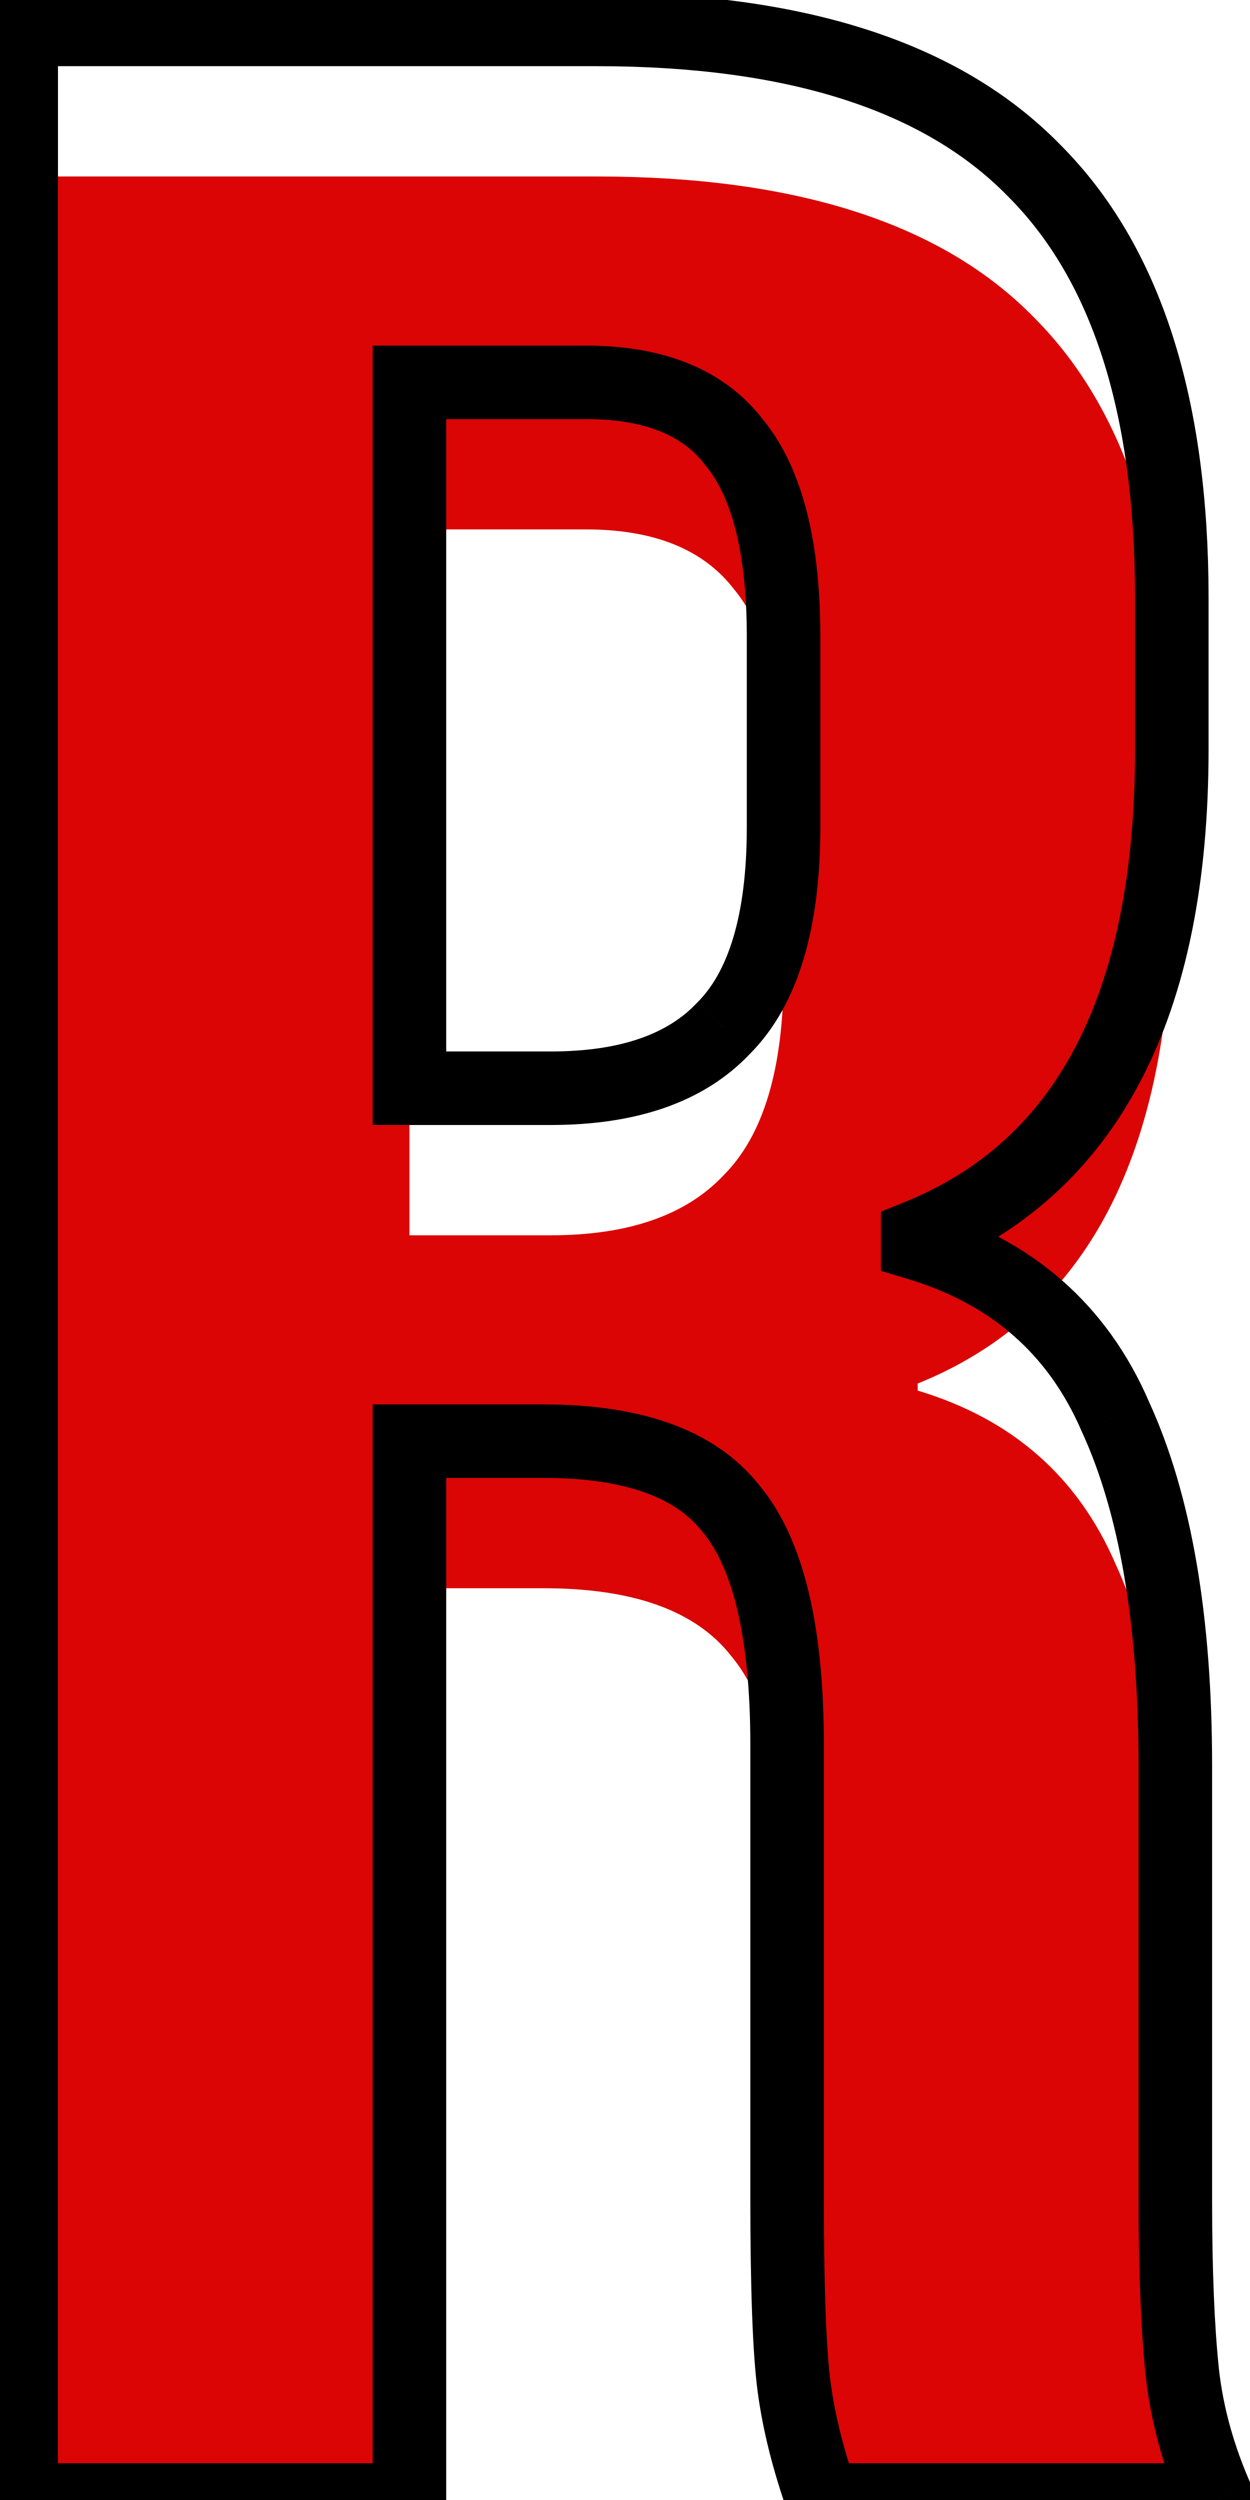
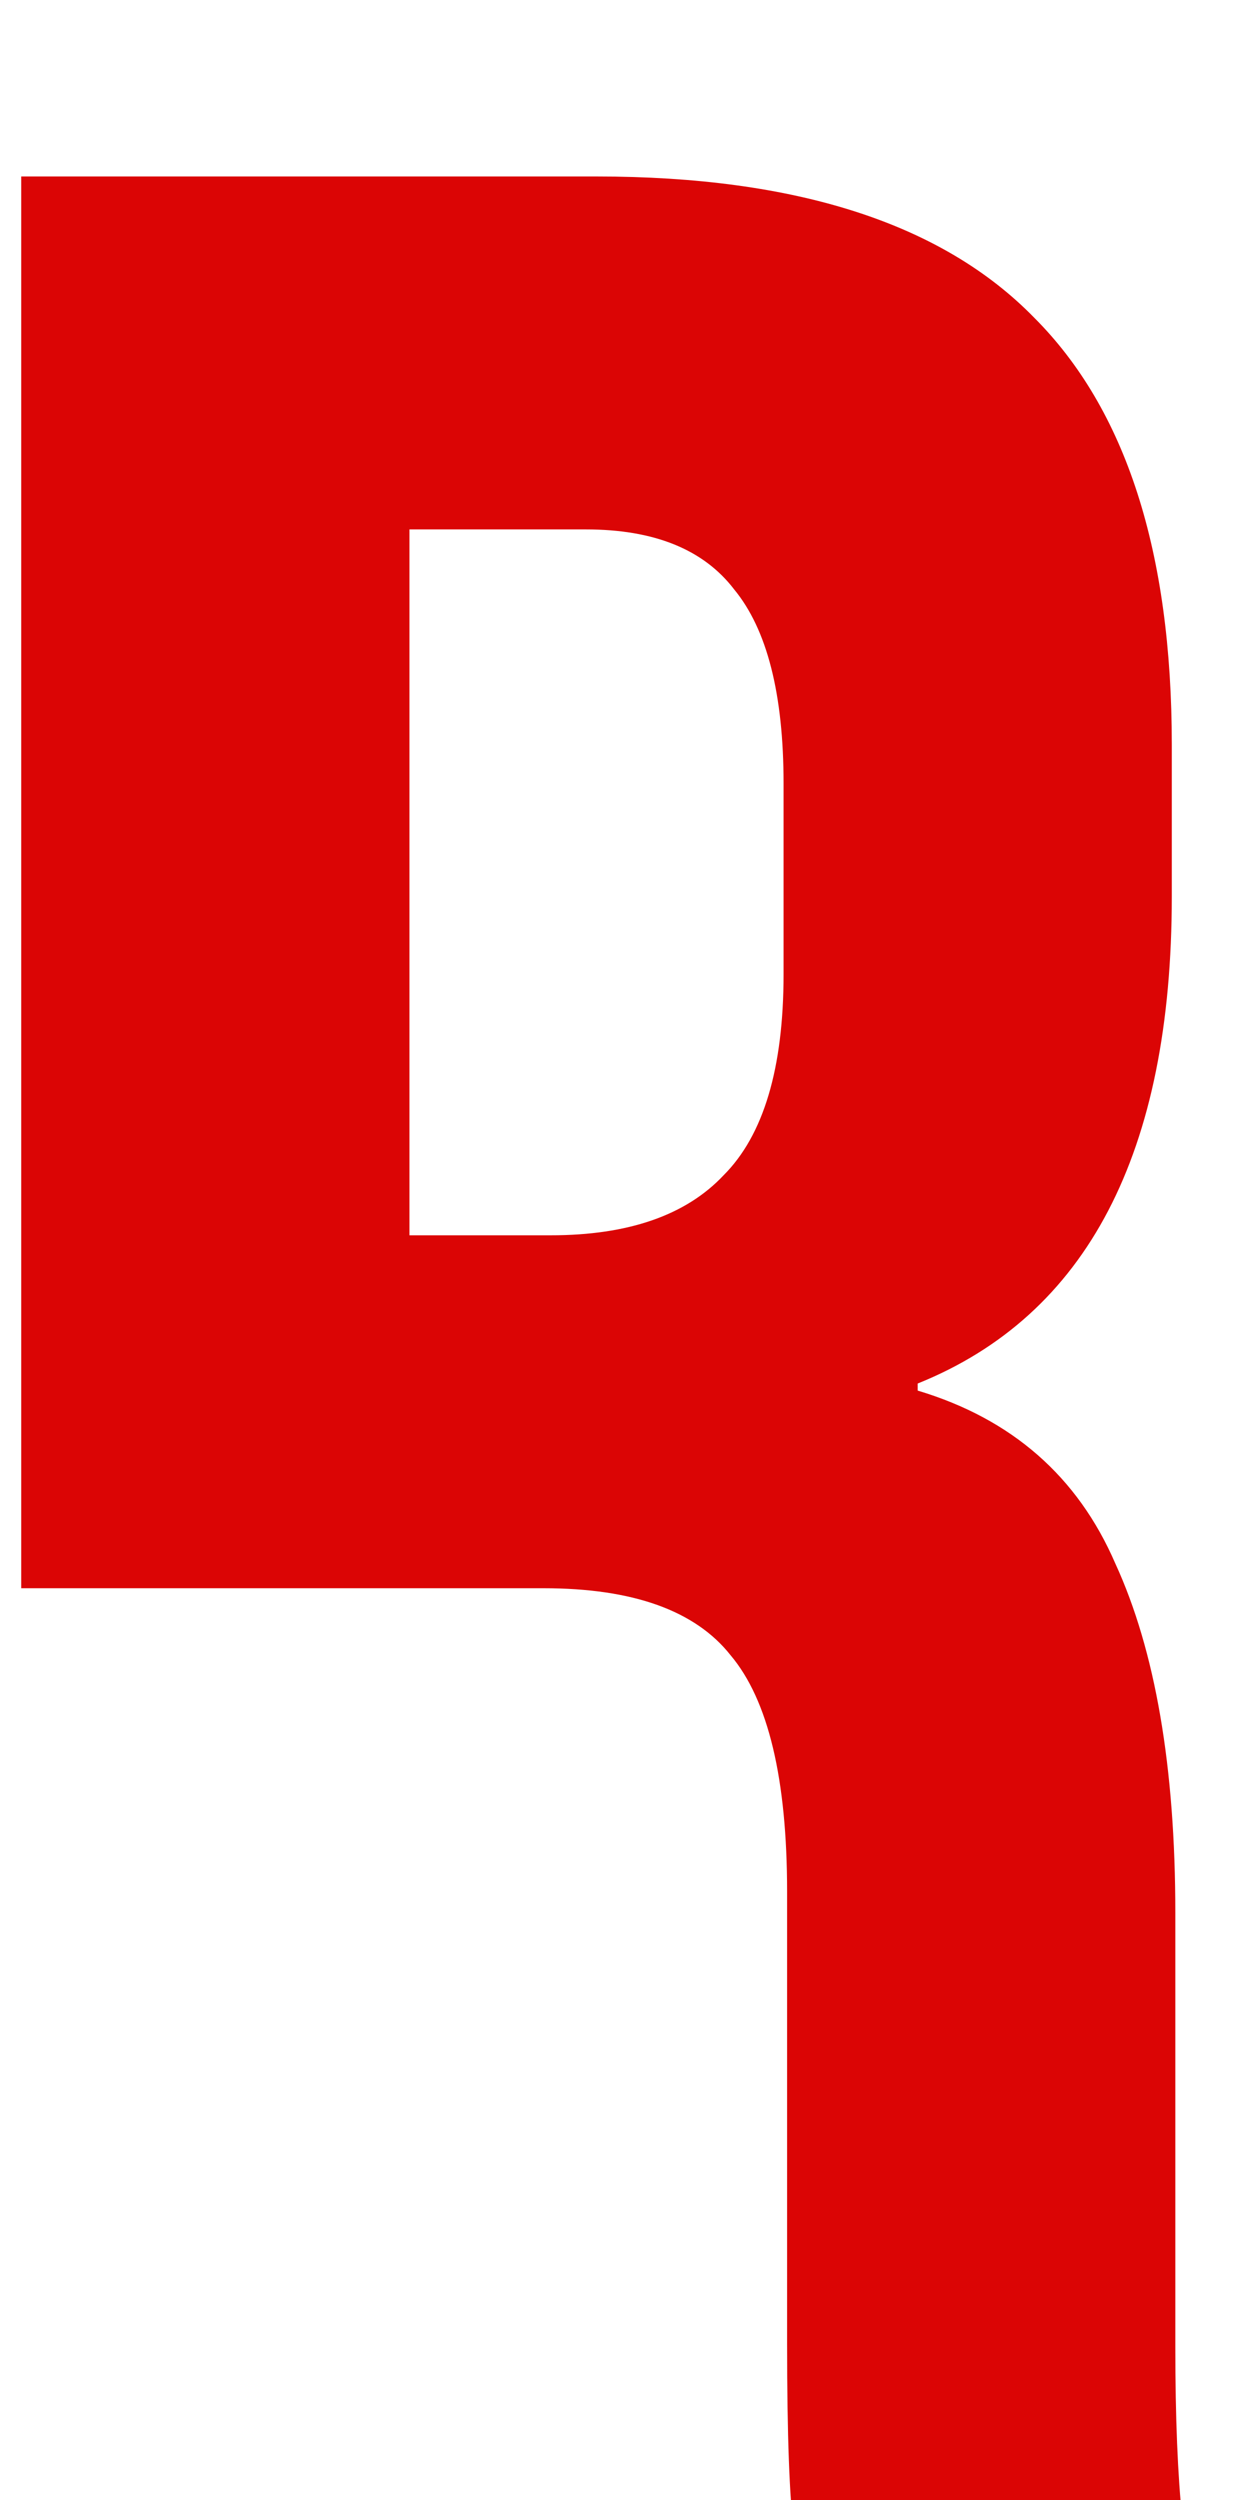
<svg xmlns="http://www.w3.org/2000/svg" width="34" height="68" viewBox="0 0 34 68" fill="none">
  <mask id="path-1-outside-1_1_6" maskUnits="userSpaceOnUse" x="-1" y="-1" width="36" height="70" fill="black">
    <rect fill="white" x="-1" y="-1" width="36" height="70" />
    <path d="M0.577 0.8H16.225C21.665 0.8 25.633 2.08 28.129 4.64C30.625 7.136 31.873 11.008 31.873 16.256V20.384C31.873 27.36 29.569 31.776 24.961 33.632V33.824C27.521 34.592 29.313 36.16 30.337 38.528C31.425 40.896 31.969 44.064 31.969 48.032V59.84C31.969 61.76 32.033 63.328 32.161 64.544C32.289 65.696 32.609 66.848 33.121 68H22.369C21.985 66.912 21.729 65.888 21.601 64.928C21.473 63.968 21.409 62.24 21.409 59.744V47.456C21.409 44.384 20.897 42.24 19.873 41.024C18.913 39.808 17.217 39.2 14.785 39.2H11.137V68H0.577V0.8ZM14.977 29.6C17.089 29.6 18.657 29.056 19.681 27.968C20.769 26.88 21.313 25.056 21.313 22.496V17.312C21.313 14.88 20.865 13.12 19.969 12.032C19.137 10.944 17.793 10.4 15.937 10.4H11.137V29.6H14.977Z" />
  </mask>
  <g filter="url(#filter0_i_1_6)">
-     <path d="M0.577 0.8H16.225C21.665 0.8 25.633 2.08 28.129 4.64C30.625 7.136 31.873 11.008 31.873 16.256V20.384C31.873 27.36 29.569 31.776 24.961 33.632V33.824C27.521 34.592 29.313 36.16 30.337 38.528C31.425 40.896 31.969 44.064 31.969 48.032V59.84C31.969 61.76 32.033 63.328 32.161 64.544C32.289 65.696 32.609 66.848 33.121 68H22.369C21.985 66.912 21.729 65.888 21.601 64.928C21.473 63.968 21.409 62.24 21.409 59.744V47.456C21.409 44.384 20.897 42.24 19.873 41.024C18.913 39.808 17.217 39.2 14.785 39.2H11.137V68H0.577V0.8ZM14.977 29.6C17.089 29.6 18.657 29.056 19.681 27.968C20.769 26.88 21.313 25.056 21.313 22.496V17.312C21.313 14.88 20.865 13.12 19.969 12.032C19.137 10.944 17.793 10.4 15.937 10.4H11.137V29.6H14.977Z" fill="#DB0505" />
+     <path d="M0.577 0.8H16.225C21.665 0.8 25.633 2.08 28.129 4.64C30.625 7.136 31.873 11.008 31.873 16.256V20.384C31.873 27.36 29.569 31.776 24.961 33.632V33.824C27.521 34.592 29.313 36.16 30.337 38.528C31.425 40.896 31.969 44.064 31.969 48.032V59.84C31.969 61.76 32.033 63.328 32.161 64.544C32.289 65.696 32.609 66.848 33.121 68H22.369C21.985 66.912 21.729 65.888 21.601 64.928C21.473 63.968 21.409 62.24 21.409 59.744V47.456C21.409 44.384 20.897 42.24 19.873 41.024C18.913 39.808 17.217 39.2 14.785 39.2H11.137H0.577V0.8ZM14.977 29.6C17.089 29.6 18.657 29.056 19.681 27.968C20.769 26.88 21.313 25.056 21.313 22.496V17.312C21.313 14.88 20.865 13.12 19.969 12.032C19.137 10.944 17.793 10.4 15.937 10.4H11.137V29.6H14.977Z" fill="#DB0505" />
  </g>
-   <path d="M0.577 0.8V-0.2H-0.423V0.8H0.577ZM28.129 4.64L27.413 5.338L27.422 5.347L28.129 4.64ZM24.961 33.632L24.587 32.704L23.961 32.957V33.632H24.961ZM24.961 33.824H23.961V34.568L24.673 34.782L24.961 33.824ZM30.337 38.528L29.419 38.925L29.423 38.935L29.428 38.946L30.337 38.528ZM32.161 64.544L31.166 64.649L31.167 64.654L32.161 64.544ZM33.121 68V69H34.659L34.034 67.594L33.121 68ZM22.369 68L21.426 68.333L21.661 69H22.369V68ZM19.873 41.024L19.088 41.644L19.098 41.656L19.108 41.668L19.873 41.024ZM11.137 39.2V38.2H10.137V39.2H11.137ZM11.137 68V69H12.137V68H11.137ZM0.577 68H-0.423V69H0.577V68ZM19.681 27.968L18.974 27.261L18.963 27.272L18.952 27.283L19.681 27.968ZM19.969 12.032L19.174 12.639L19.185 12.654L19.197 12.668L19.969 12.032ZM11.137 10.4V9.4H10.137V10.4H11.137ZM11.137 29.6H10.137V30.6H11.137V29.6ZM0.577 1.8H16.225V-0.2H0.577V1.8ZM16.225 1.8C21.534 1.8 25.183 3.052 27.413 5.338L28.845 3.942C26.082 1.108 21.796 -0.2 16.225 -0.2V1.8ZM27.422 5.347C29.656 7.581 30.873 11.145 30.873 16.256H32.873C32.873 10.871 31.594 6.691 28.836 3.933L27.422 5.347ZM30.873 16.256V20.384H32.873V16.256H30.873ZM30.873 20.384C30.873 23.772 30.312 26.446 29.258 28.465C28.216 30.463 26.669 31.866 24.587 32.704L25.334 34.56C27.86 33.542 29.769 31.809 31.031 29.391C32.282 26.994 32.873 23.972 32.873 20.384H30.873ZM23.961 33.632V33.824H25.961V33.632H23.961ZM24.673 34.782C26.962 35.468 28.517 36.839 29.419 38.925L31.255 38.131C30.109 35.481 28.079 33.715 25.248 32.866L24.673 34.782ZM29.428 38.946C30.433 41.132 30.969 44.14 30.969 48.032H32.969C32.969 43.988 32.417 40.66 31.245 38.111L29.428 38.946ZM30.969 48.032V59.84H32.969V48.032H30.969ZM30.969 59.84C30.969 61.778 31.033 63.384 31.166 64.649L33.155 64.439C33.032 63.272 32.969 61.742 32.969 59.84H30.969ZM31.167 64.654C31.307 65.917 31.657 67.168 32.207 68.406L34.034 67.594C33.56 66.528 33.27 65.475 33.154 64.434L31.167 64.654ZM33.121 67H22.369V69H33.121V67ZM23.312 67.667C22.946 66.632 22.709 65.676 22.592 64.796L20.609 65.06C20.748 66.1 21.023 67.192 21.426 68.333L23.312 67.667ZM22.592 64.796C22.474 63.91 22.409 62.243 22.409 59.744H20.409C20.409 62.236 20.471 64.026 20.609 65.06L22.592 64.796ZM22.409 59.744V47.456H20.409V59.744H22.409ZM22.409 47.456C22.409 44.338 21.902 41.882 20.637 40.38L19.108 41.668C19.891 42.599 20.409 44.43 20.409 47.456H22.409ZM20.657 40.404C19.421 38.838 17.347 38.2 14.785 38.2V40.2C17.086 40.2 18.405 40.778 19.088 41.644L20.657 40.404ZM14.785 38.2H11.137V40.2H14.785V38.2ZM10.137 39.2V68H12.137V39.2H10.137ZM11.137 67H0.577V69H11.137V67ZM1.577 68V0.8H-0.423V68H1.577ZM14.977 30.6C17.248 30.6 19.129 30.014 20.409 28.653L18.952 27.283C18.185 28.098 16.929 28.6 14.977 28.6V30.6ZM20.388 28.675C21.755 27.308 22.313 25.155 22.313 22.496H20.313C20.313 24.957 19.782 26.452 18.974 27.261L20.388 28.675ZM22.313 22.496V17.312H20.313V22.496H22.313ZM22.313 17.312C22.313 14.801 21.858 12.754 20.741 11.396L19.197 12.668C19.871 13.486 20.313 14.959 20.313 17.312H22.313ZM20.763 11.425C19.68 10.008 17.985 9.4 15.937 9.4V11.4C17.6 11.4 18.593 11.88 19.174 12.639L20.763 11.425ZM15.937 9.4H11.137V11.4H15.937V9.4ZM10.137 10.4V29.6H12.137V10.4H10.137ZM11.137 30.6H14.977V28.6H11.137V30.6Z" fill="black" mask="url(#path-1-outside-1_1_6)" />
  <defs>
    <filter id="filter0_i_1_6" x="0.577" y="0.8" width="32.544" height="71.2" filterUnits="userSpaceOnUse" color-interpolation-filters="sRGB">
      <feFlood flood-opacity="0" result="BackgroundImageFix" />
      <feBlend mode="normal" in="SourceGraphic" in2="BackgroundImageFix" result="shape" />
      <feColorMatrix in="SourceAlpha" type="matrix" values="0 0 0 0 0 0 0 0 0 0 0 0 0 0 0 0 0 0 127 0" result="hardAlpha" />
      <feOffset dy="4" />
      <feGaussianBlur stdDeviation="2" />
      <feComposite in2="hardAlpha" operator="arithmetic" k2="-1" k3="1" />
      <feColorMatrix type="matrix" values="0 0 0 0 0 0 0 0 0 0 0 0 0 0 0 0 0 0 0.25 0" />
      <feBlend mode="normal" in2="shape" result="effect1_innerShadow_1_6" />
    </filter>
  </defs>
</svg>